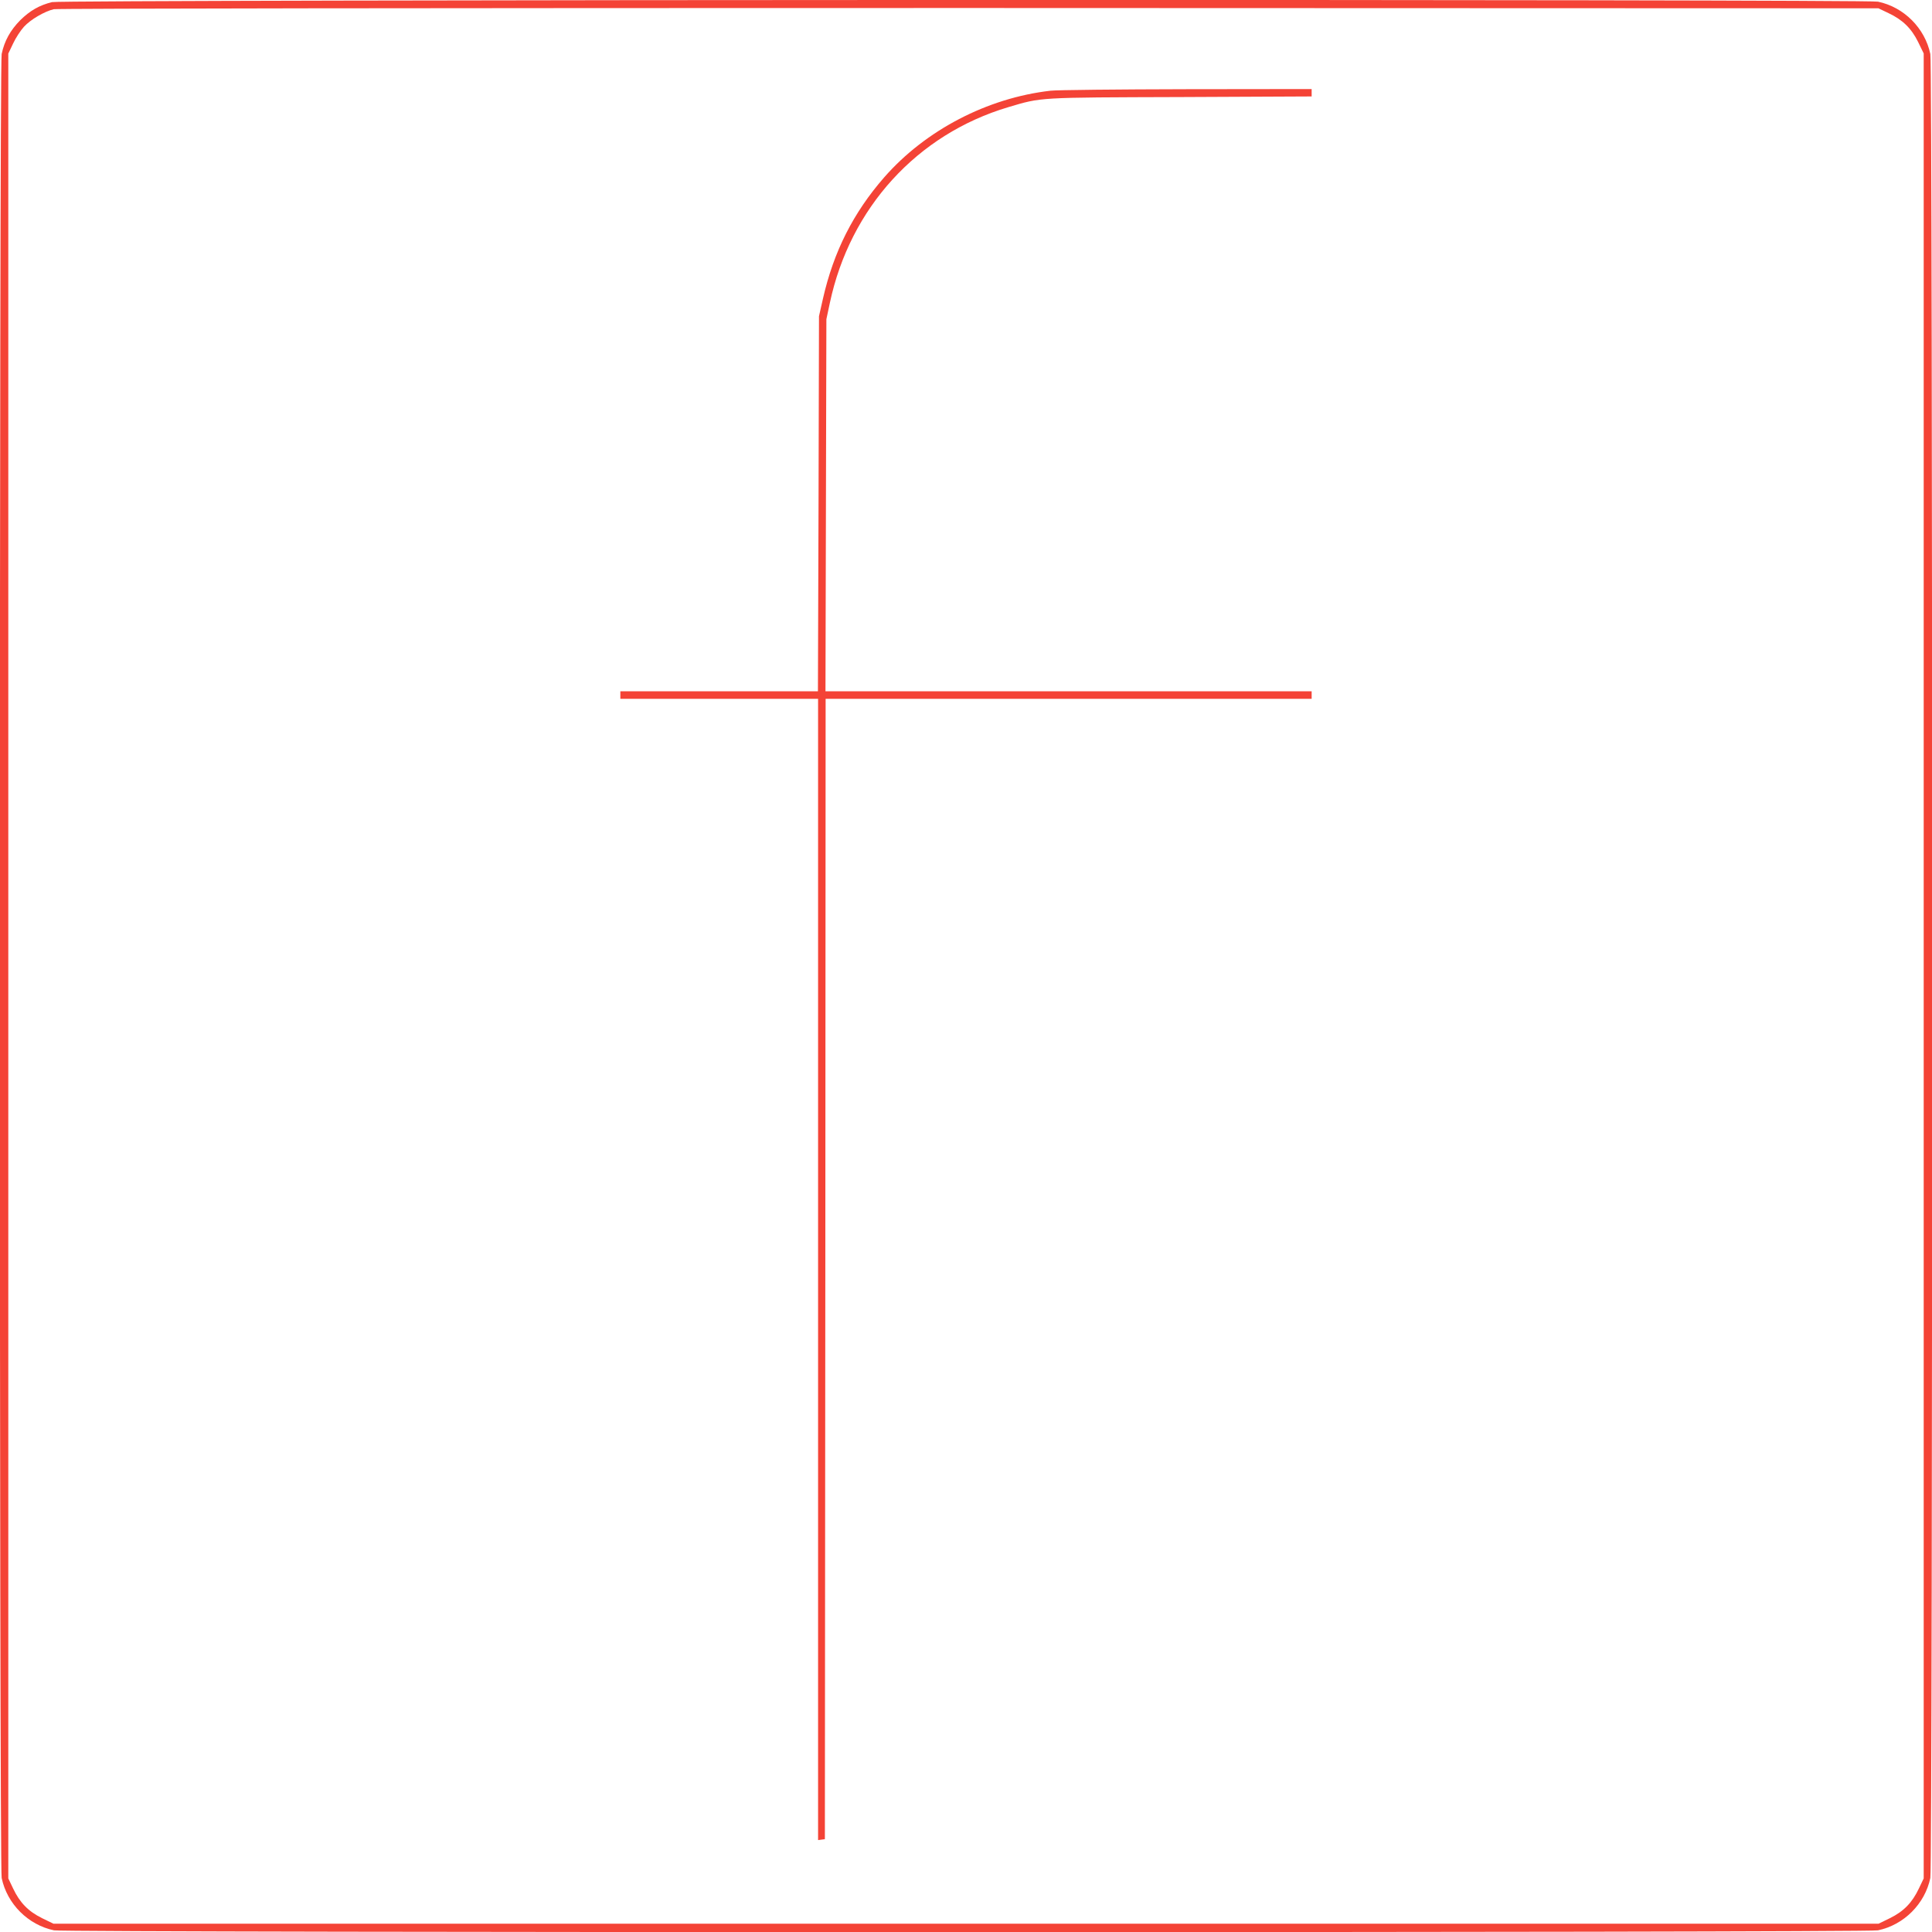
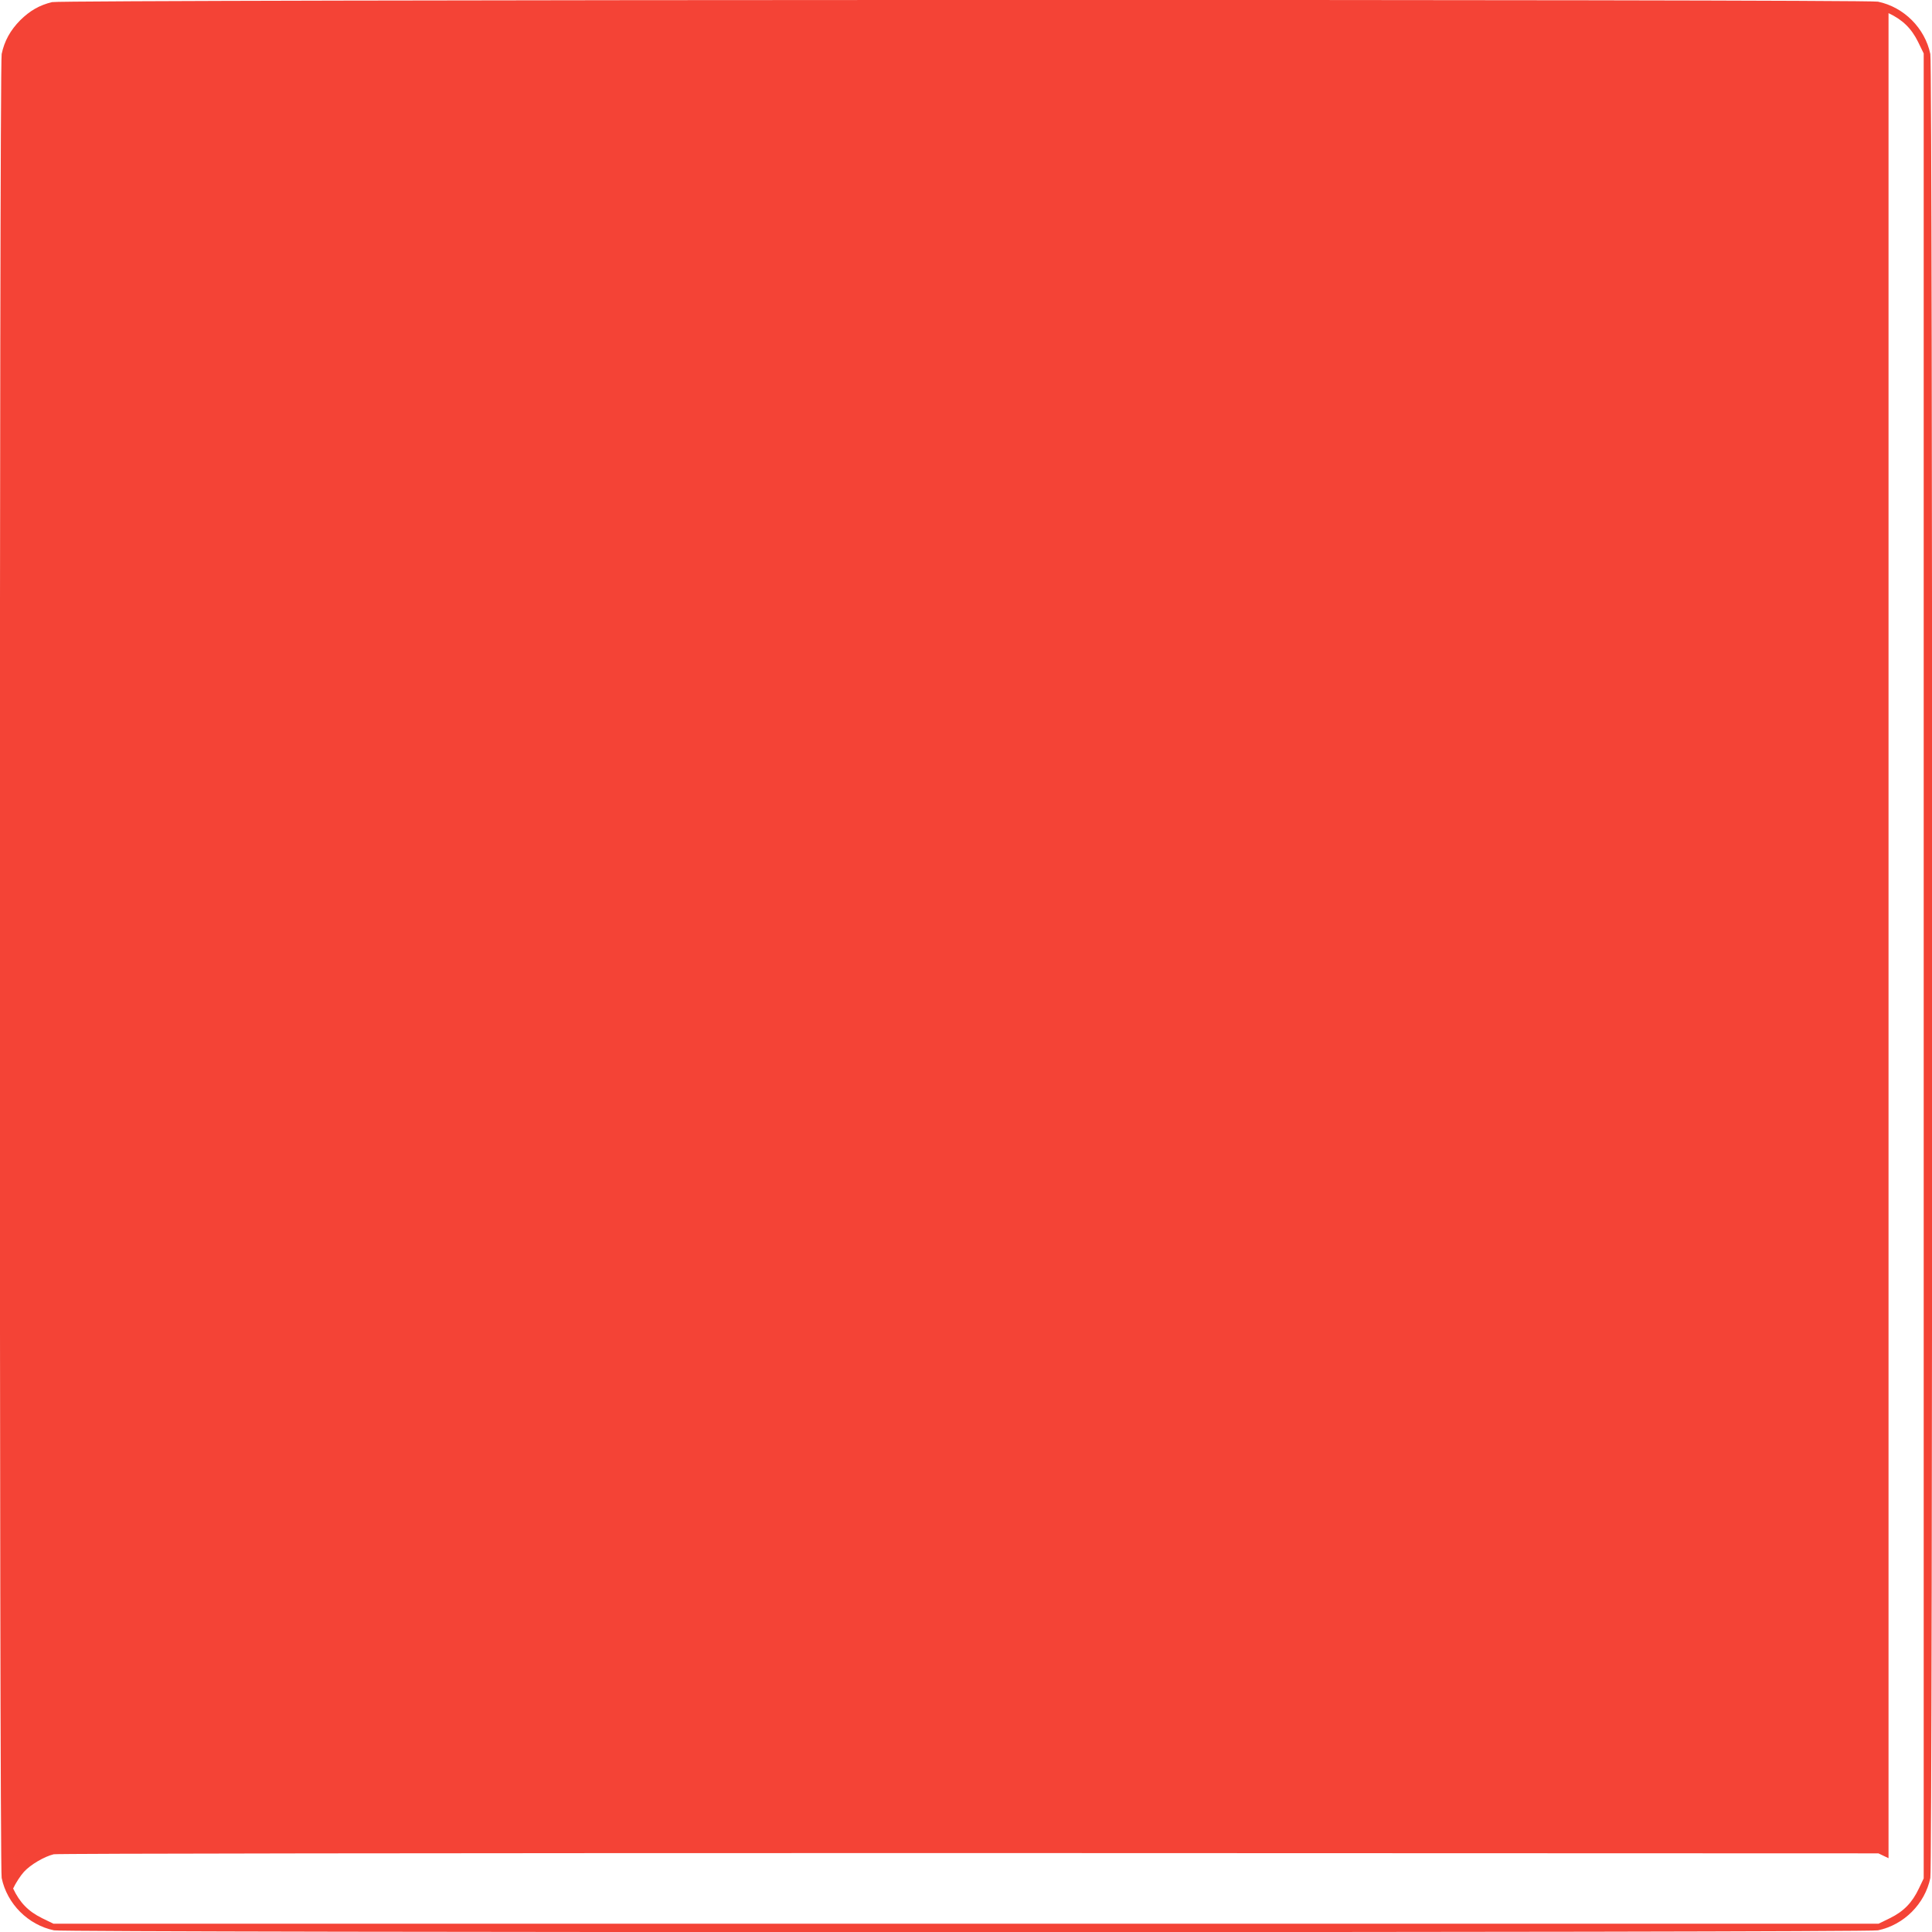
<svg xmlns="http://www.w3.org/2000/svg" version="1.0" width="1280pt" height="1280pt" viewBox="0 0 1280 1280" preserveAspectRatio="xMidYMid meet">
  <g transform="translate(0,1280) scale(0.1,-0.1)" fill="#f44336" stroke="none">
-     <path d="M345 12786 c-83 -20 -146 -56 -211 -120 -65 -66 -105 -137 -123 -224 -16 -76 -16 -12008 0 -12084 36 -172 175 -311 347 -347 76 -16 12008 -16 12084 0 172 36 311 175 347 347 16 76 16 12008 0 12084 -36 172 -175 311 -347 347 -80 17 -12028 14 -12097 -3z m12167 -73 c93 -44 151 -100 196 -191 l37 -76 0 -6045 0 -6046 -32 -67 c-44 -93 -100 -151 -191 -196 l-76 -37 -6046 0 -6046 0 -76 37 c-91 45 -147 103 -191 196 l-32 67 0 6045 0 6045 32 67 c17 37 50 87 72 111 44 48 135 101 197 116 23 5 2457 8 6064 8 l6025 -2 67 -32z" />
-     <path d="M6960 12199 c-420 -48 -829 -262 -1102 -574 -205 -235 -335 -492 -406 -805 l-26 -115 -3 -1242 -4 -1243 -654 0 -655 0 0 -25 0 -25 655 0 655 0 0 -3781 0 -3780 23 3 22 3 3 3778 2 3777 1610 0 1610 0 0 25 0 25 -1610 0 -1611 0 3 1233 3 1232 23 108 c134 630 578 1117 1182 1297 223 66 189 64 1143 67 l867 4 0 24 0 25 -827 -1 c-456 -1 -862 -5 -903 -10z" />
+     <path d="M345 12786 c-83 -20 -146 -56 -211 -120 -65 -66 -105 -137 -123 -224 -16 -76 -16 -12008 0 -12084 36 -172 175 -311 347 -347 76 -16 12008 -16 12084 0 172 36 311 175 347 347 16 76 16 12008 0 12084 -36 172 -175 311 -347 347 -80 17 -12028 14 -12097 -3z m12167 -73 c93 -44 151 -100 196 -191 l37 -76 0 -6045 0 -6046 -32 -67 c-44 -93 -100 -151 -191 -196 l-76 -37 -6046 0 -6046 0 -76 37 c-91 45 -147 103 -191 196 c17 37 50 87 72 111 44 48 135 101 197 116 23 5 2457 8 6064 8 l6025 -2 67 -32z" />
  </g>
</svg>